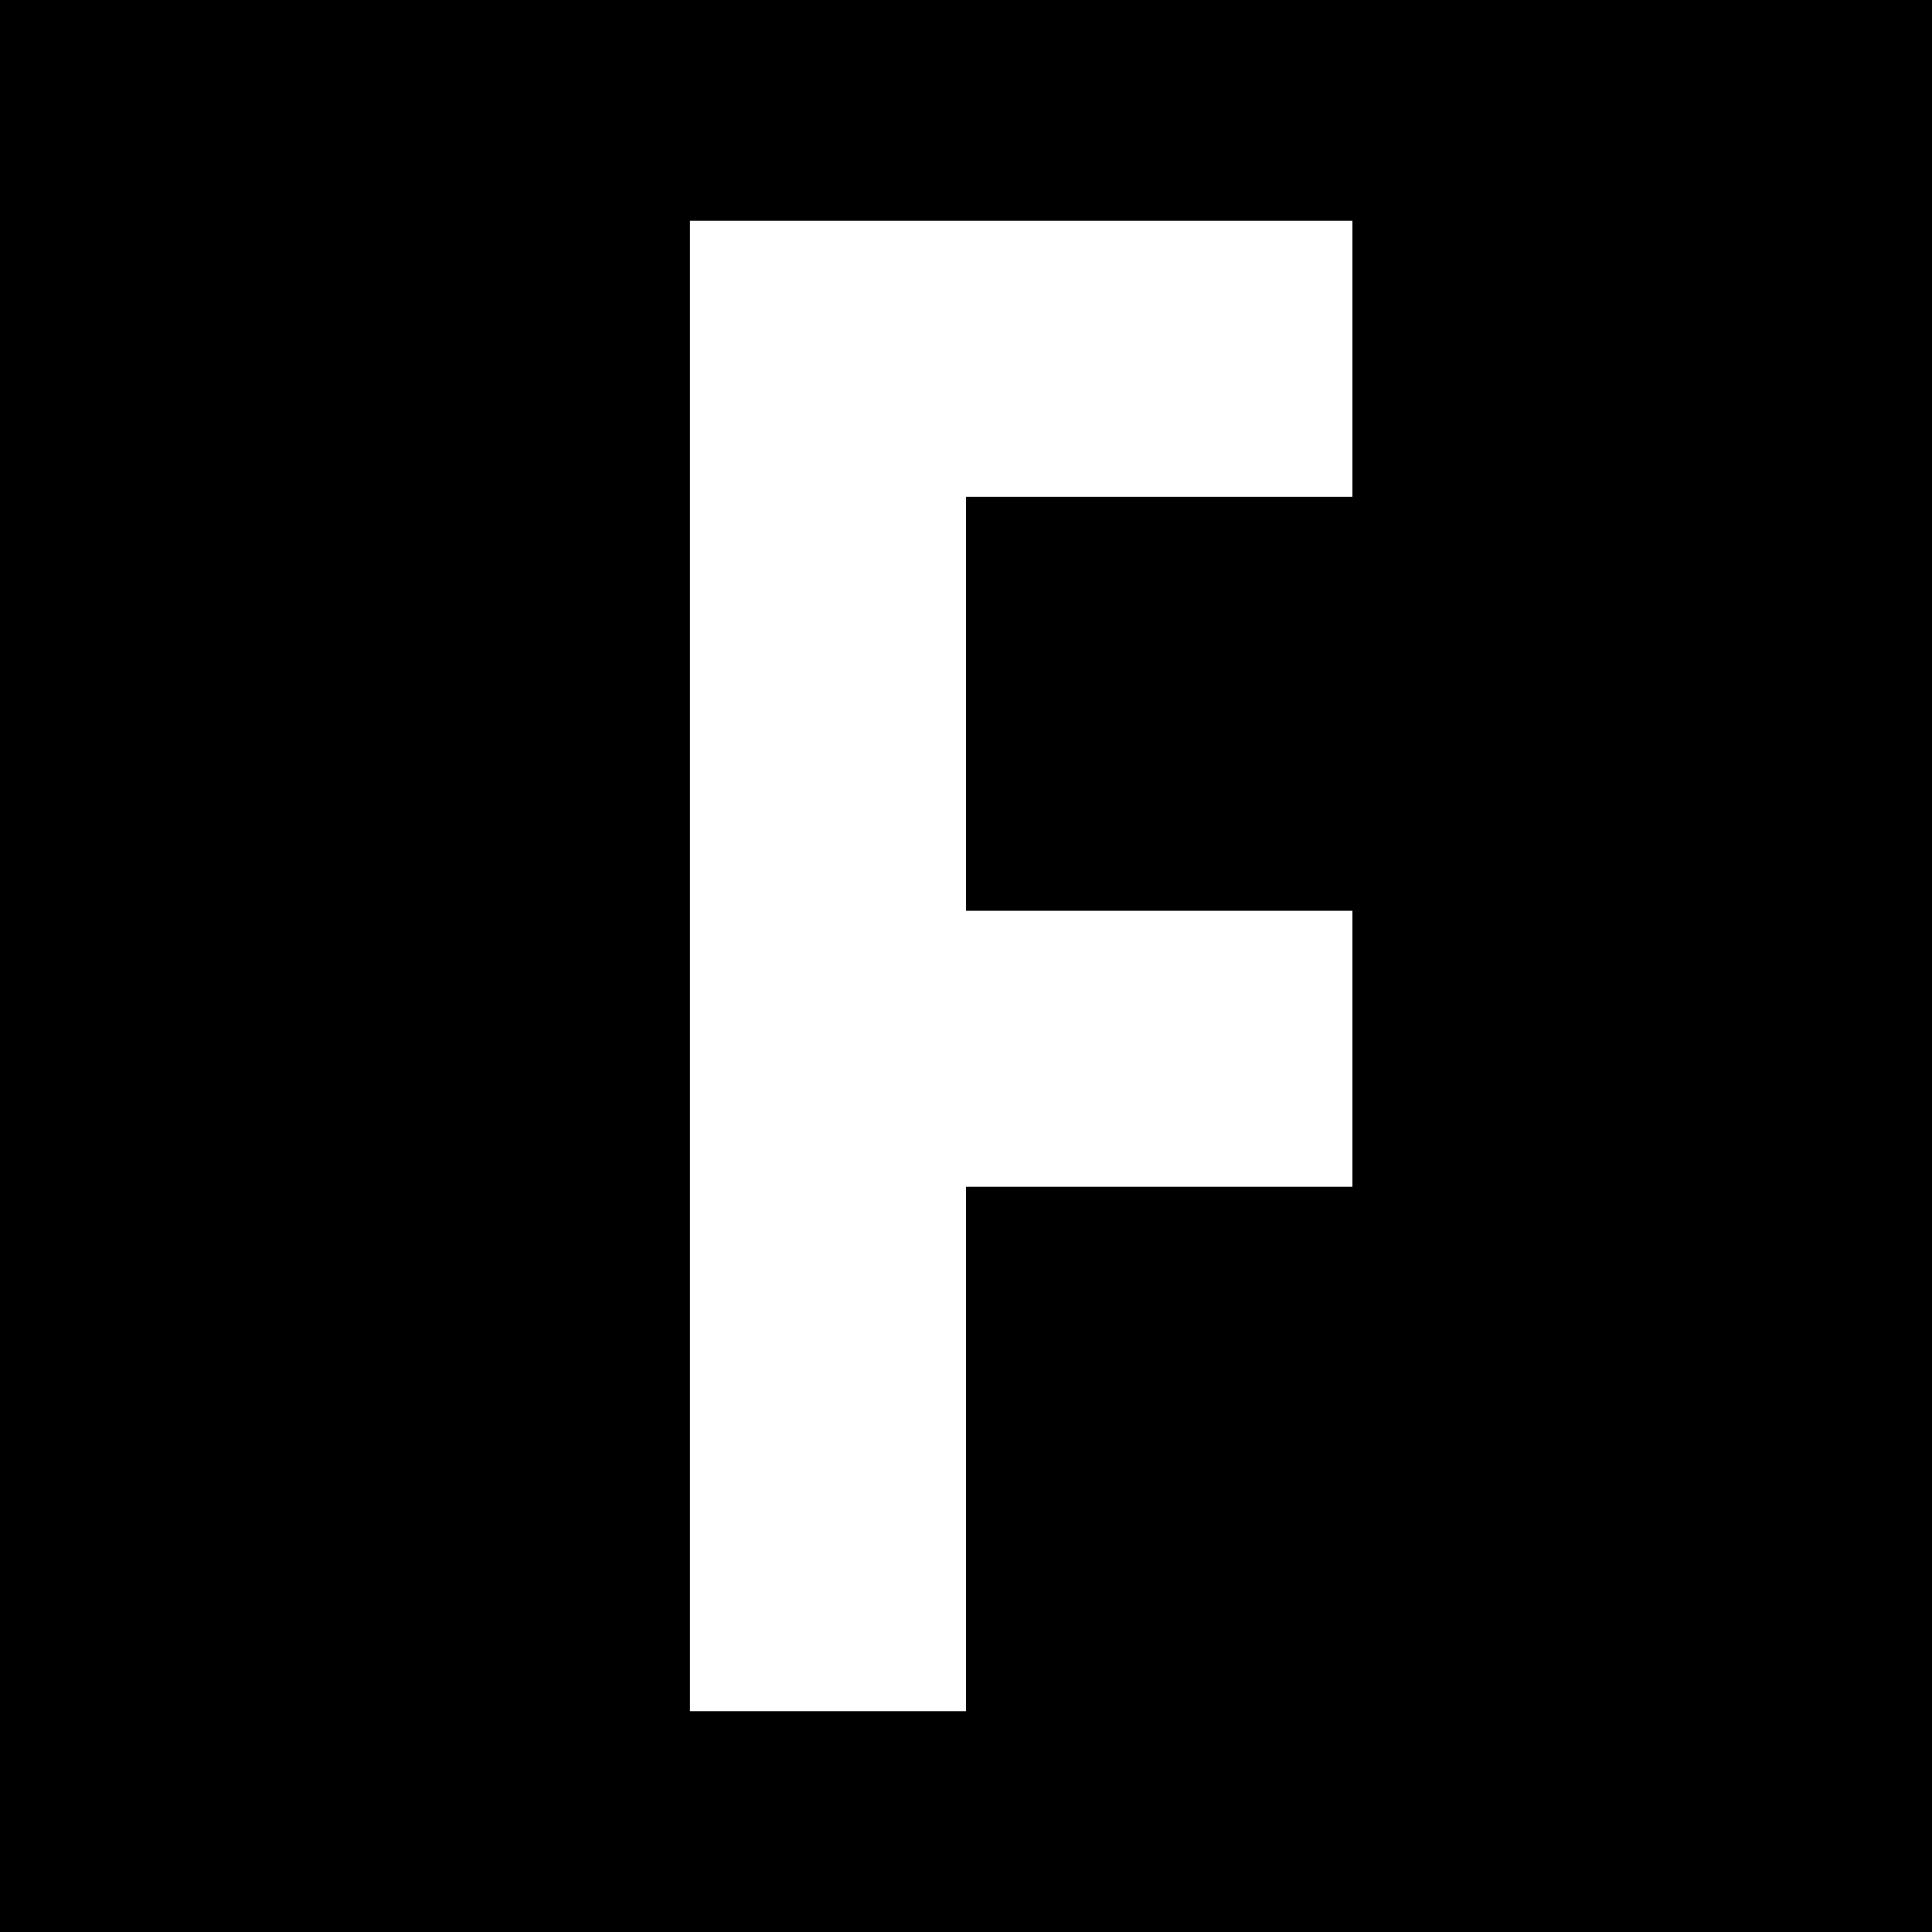
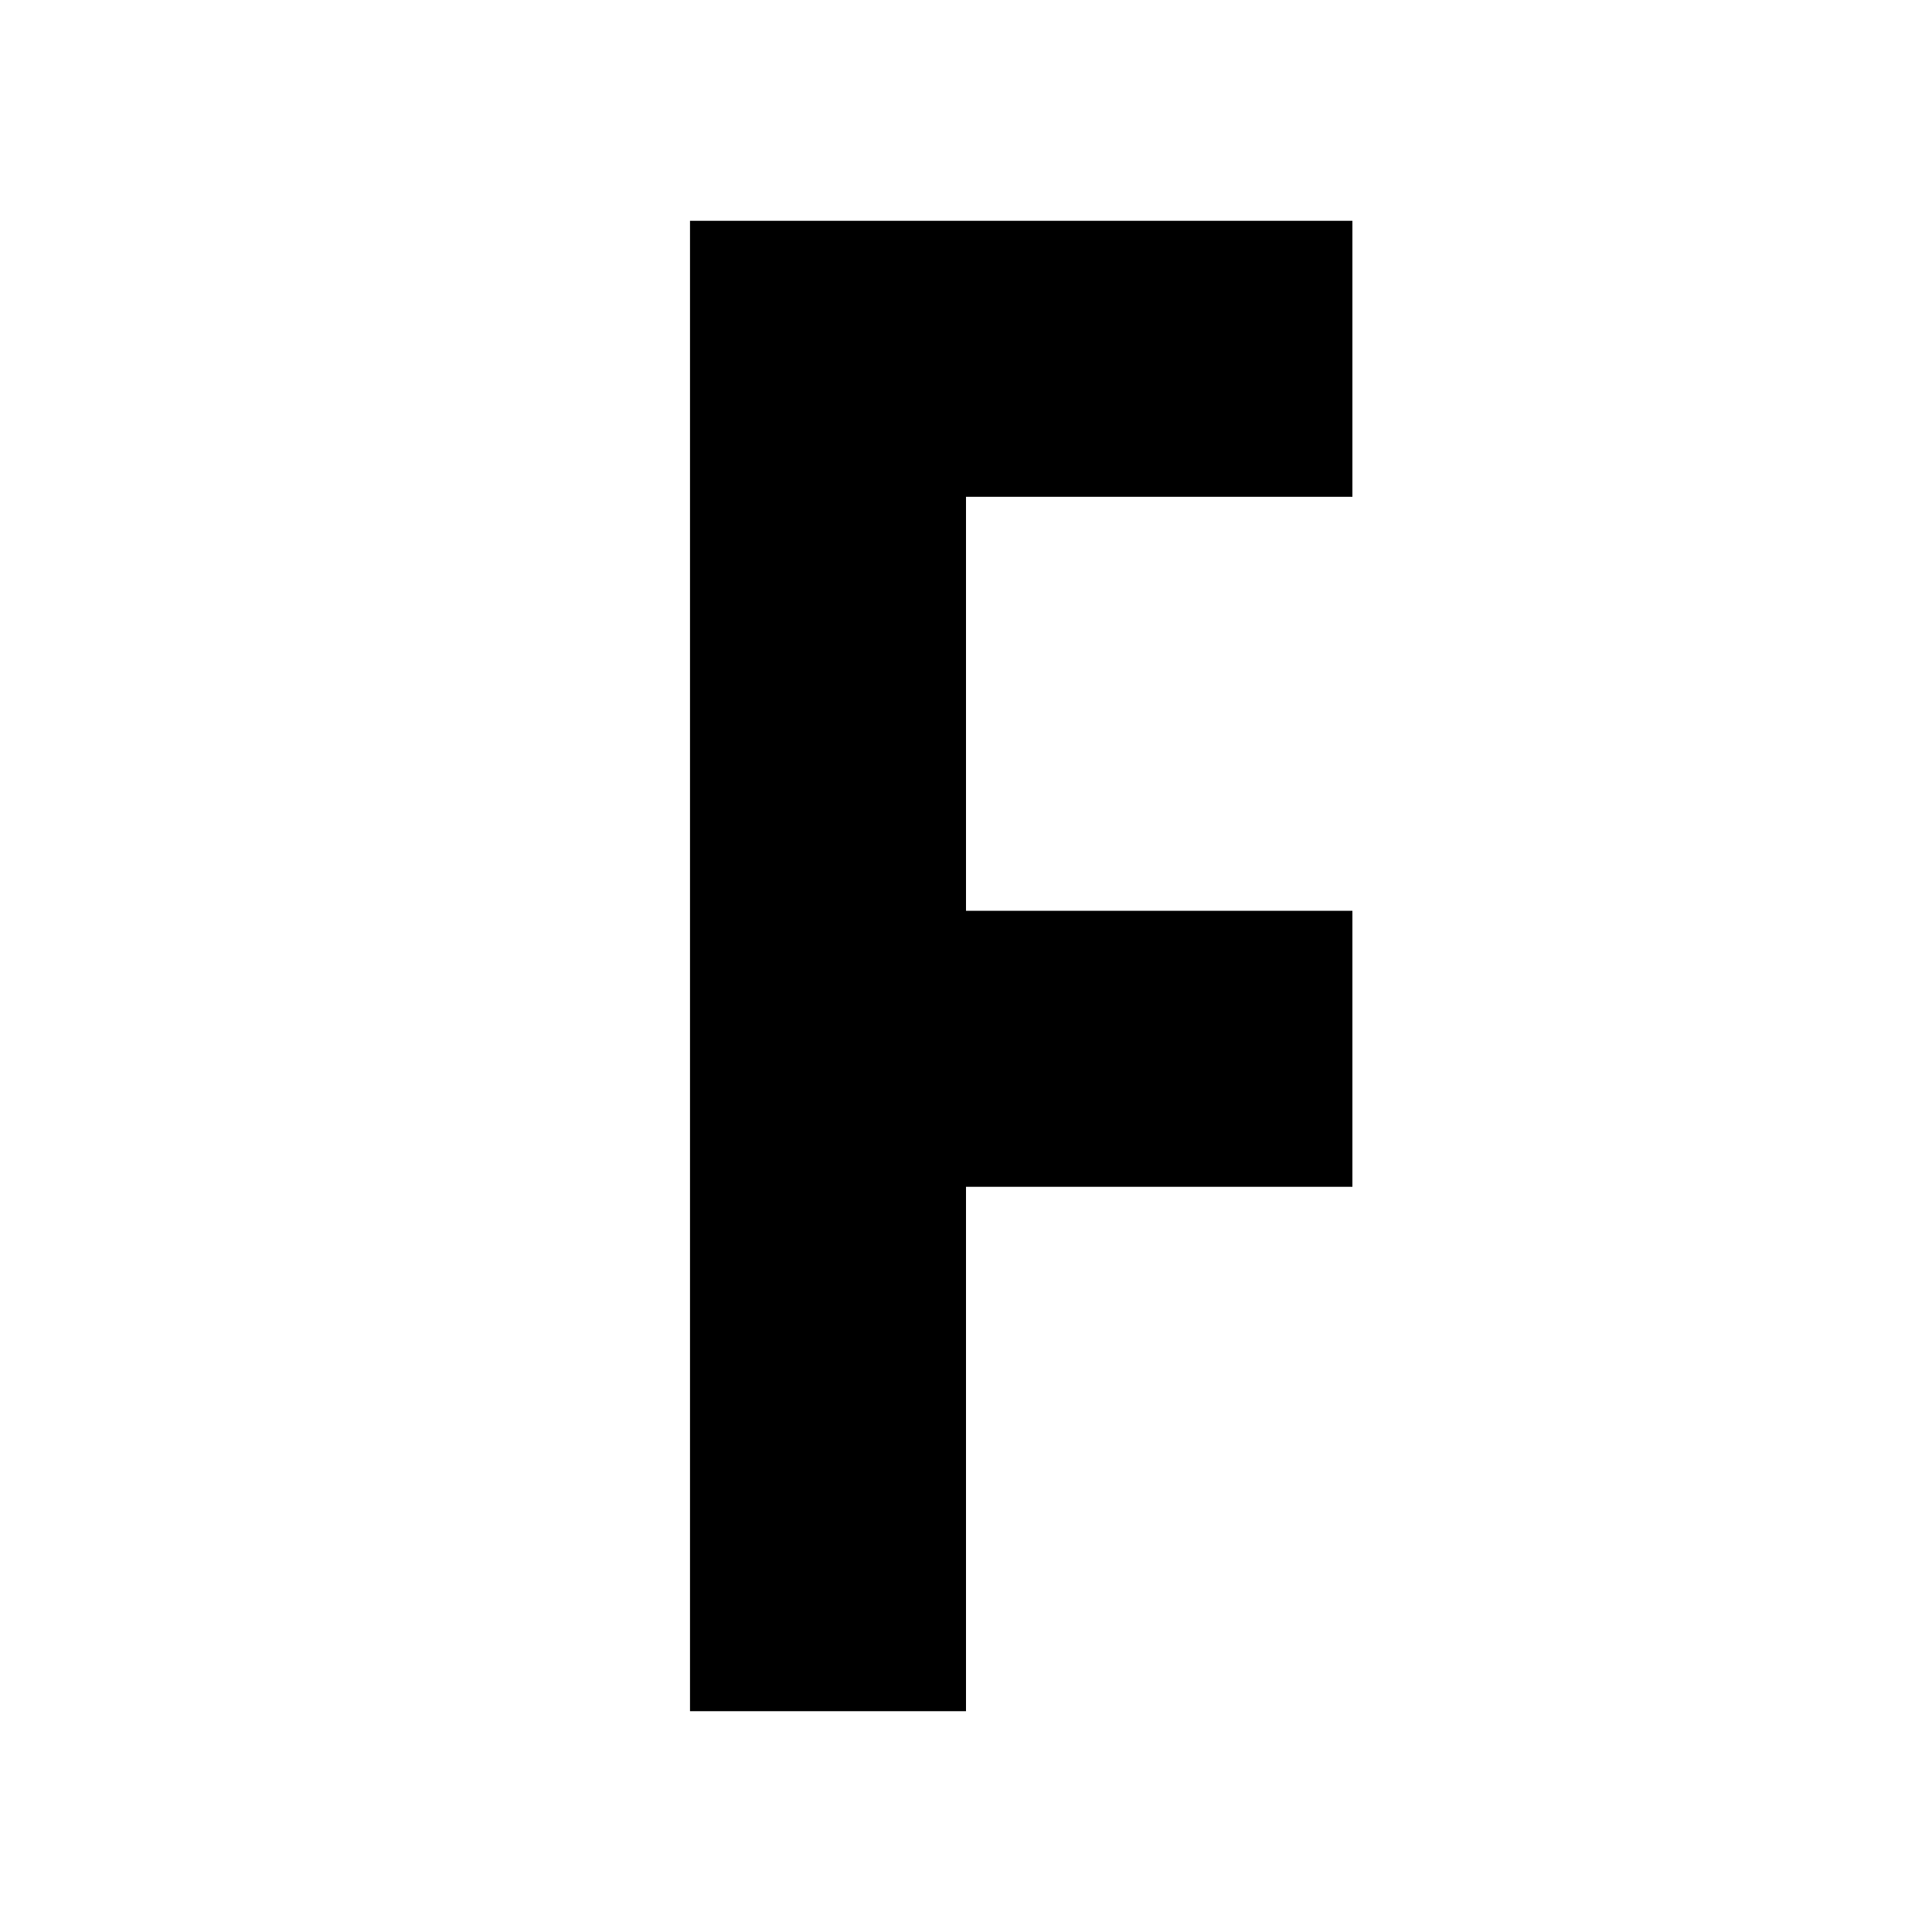
<svg xmlns="http://www.w3.org/2000/svg" version="1.0" width="70pt" height="70pt" viewBox="0 0 70 70" preserveAspectRatio="xMidYMid meet">
  <g transform="translate(0,70) scale(0.1,-0.1)" fill="#000000" stroke="none">
-     <path d="M0 350 l0 -350 350 0 350 0 0 350 0 350 -350 0 -350 0 0 -350z m490 220 l0 -50 -70 0 -70 0 0 -75 0 -75 70 0 70 0 0 -50 0 -50 -70 0 -70 0 0 -95 0 -95 -50 0 -50 0 0 270 0 270 120 0 120 0 0 -50z" />
+     <path d="M0 350 z m490 220 l0 -50 -70 0 -70 0 0 -75 0 -75 70 0 70 0 0 -50 0 -50 -70 0 -70 0 0 -95 0 -95 -50 0 -50 0 0 270 0 270 120 0 120 0 0 -50z" />
  </g>
</svg>